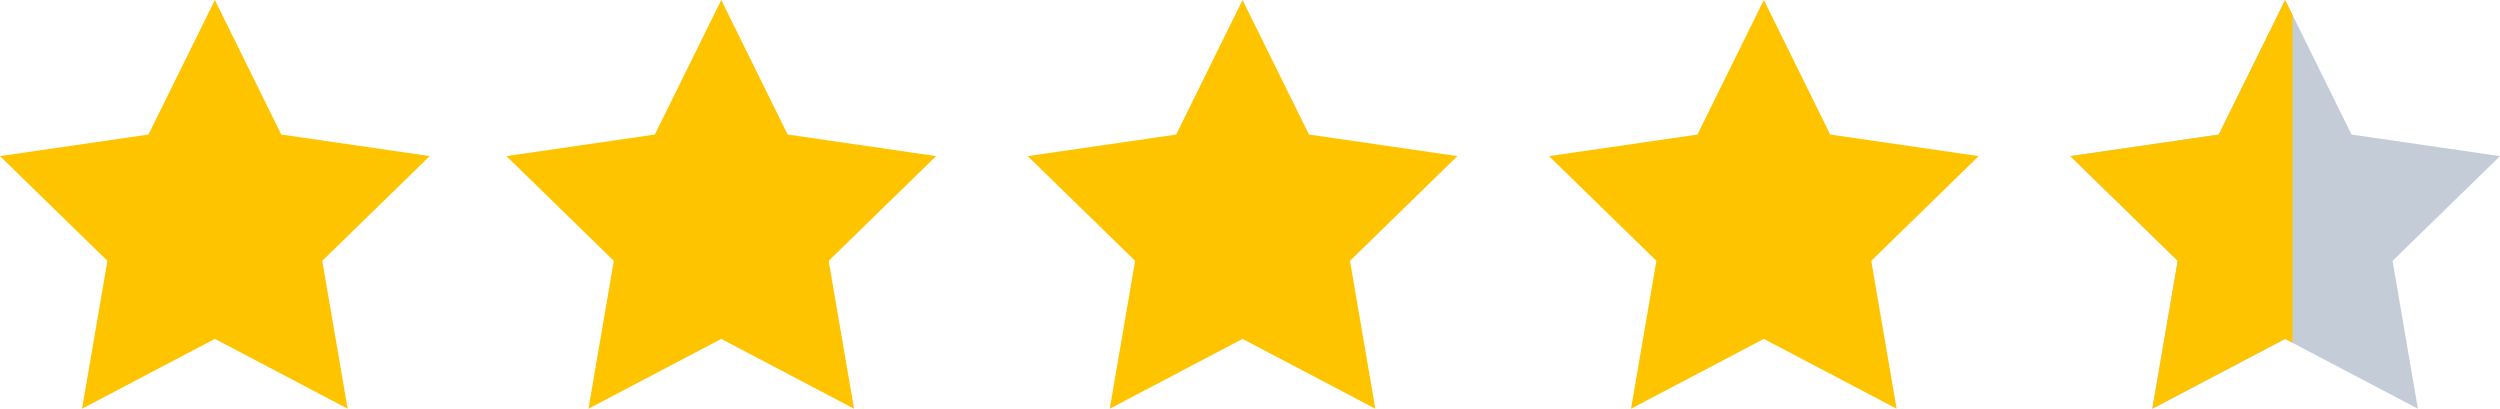
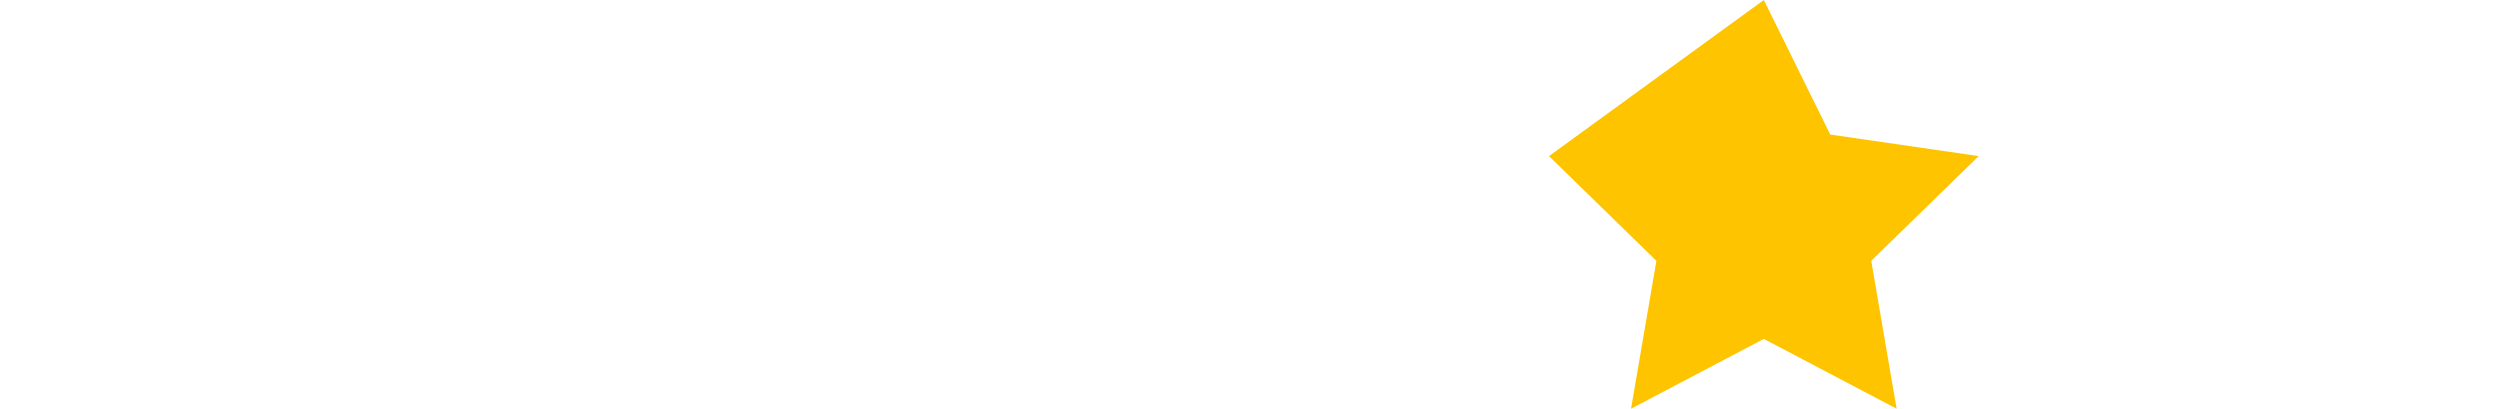
<svg xmlns="http://www.w3.org/2000/svg" width="154" height="25.177" viewBox="0 0 154 25.177">
  <g id="Group_1476" data-name="Group 1476" transform="translate(-278 -8271.289)">
-     <path id="Path_262" data-name="Path 262" d="M47.236,0,43.145,8.287,34,9.616l6.617,6.451-1.562,9.109,8.18-4.3,8.179,4.3-1.562-9.109L60.47,9.616,51.326,8.287Z" transform="translate(275.194 8271.289)" fill="#ffc400" />
-     <path id="Path_263" data-name="Path 263" d="M13.236,0,9.146,8.287,0,9.616l6.617,6.451L5.055,25.175l8.18-4.3,8.179,4.3-1.562-9.109,6.618-6.451L17.326,8.287Z" transform="translate(278 8271.289)" fill="#ffc400" />
-     <path id="Path_264" data-name="Path 264" d="M82.235,0l-4.09,8.288L69,9.616l6.617,6.451-1.562,9.109,8.179-4.3,8.18,4.3-1.562-9.109,6.617-6.451L86.326,8.287Z" transform="translate(272.306 8271.289)" fill="#ffc400" />
-     <path id="Path_265" data-name="Path 265" d="M117.235,0l-4.09,8.288L104,9.616l6.617,6.451-1.562,9.109,8.179-4.3,8.18,4.3-1.562-9.109,6.617-6.451-9.144-1.329Z" transform="translate(269.417 8271.289)" fill="#ffc400" />
+     <path id="Path_265" data-name="Path 265" d="M117.235,0L104,9.616l6.617,6.451-1.562,9.109,8.179-4.3,8.18,4.3-1.562-9.109,6.617-6.451-9.144-1.329Z" transform="translate(269.417 8271.289)" fill="#ffc400" />
    <g id="Group_1423" data-name="Group 1423" transform="translate(405.529 8271.289)">
-       <path id="Path_266" data-name="Path 266" d="M152.235,0l4.09,8.288,9.145,1.329-6.618,6.451,1.562,9.109-8.18-4.3-8.18,4.3,1.562-9.109L139,9.616l9.145-1.329Z" transform="translate(-139 0.001)" fill="#c4ccd8" />
-       <path id="Path_267" data-name="Path 267" d="M152.235,0l-4.09,8.288L139,9.616l6.618,6.451-1.562,9.109,8.179-4.3.455.239V.921Z" transform="translate(-139 0.001)" fill="#ffc400" />
-     </g>
+       </g>
  </g>
</svg>